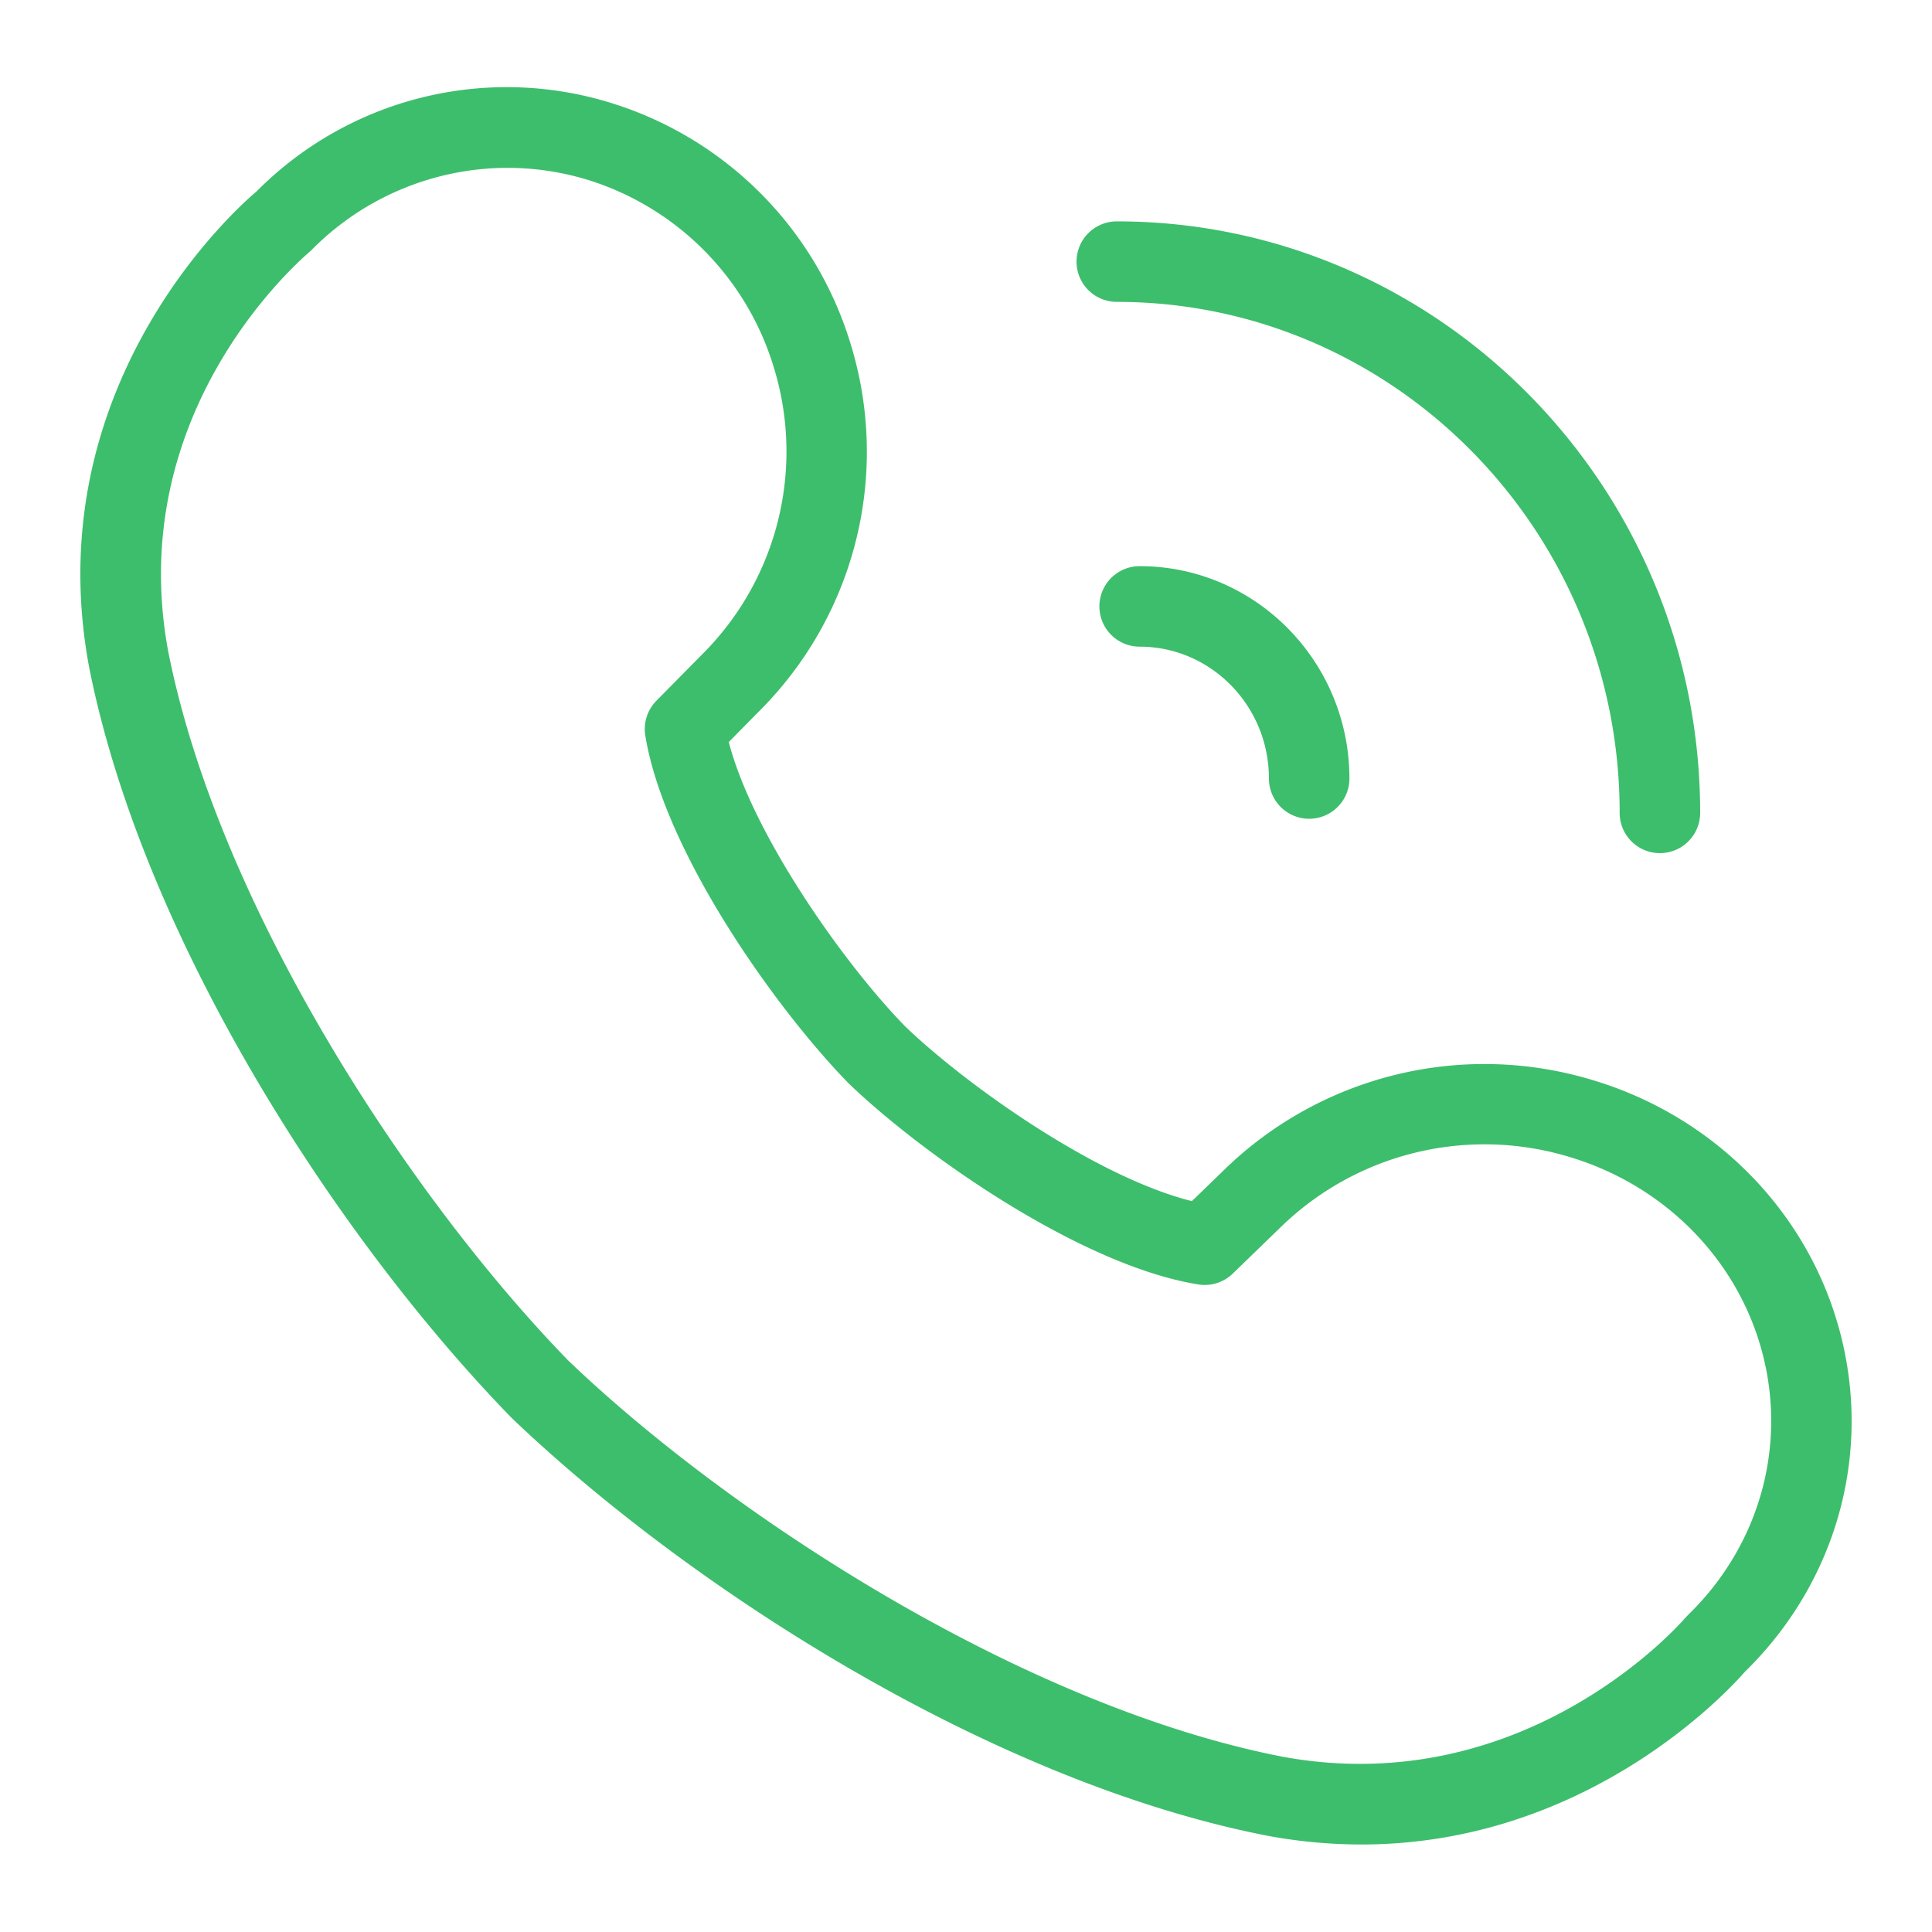
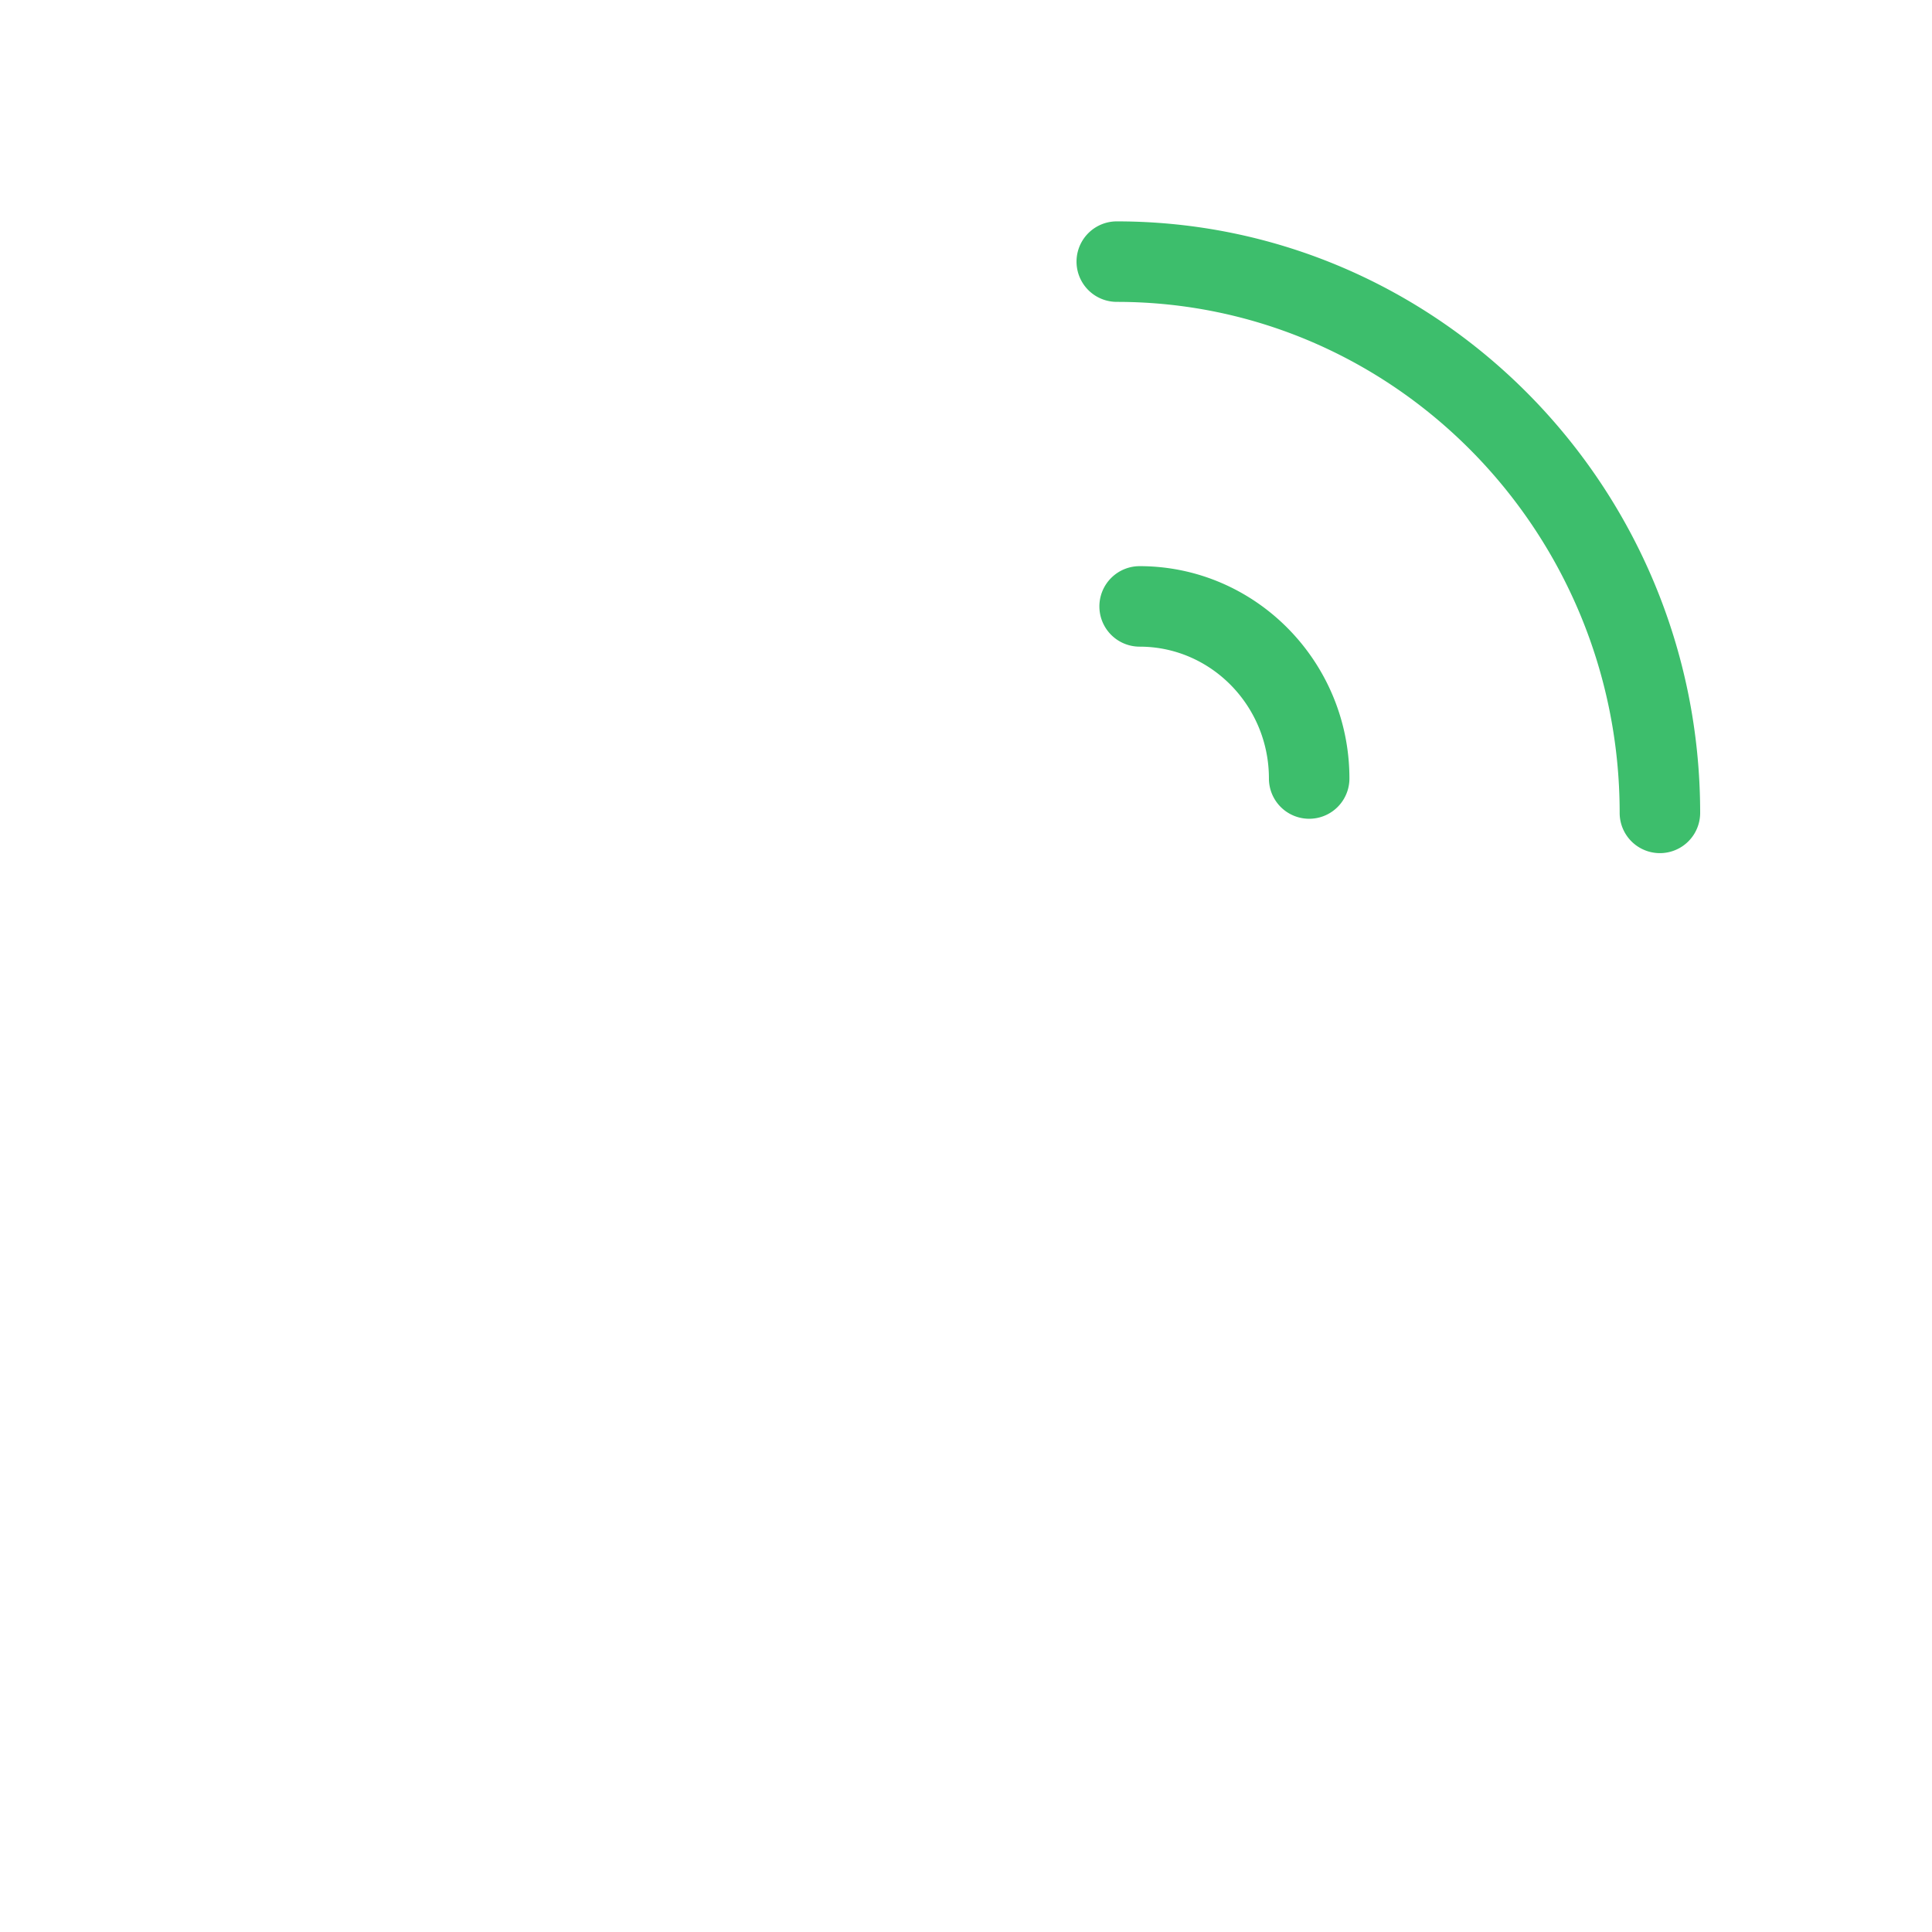
<svg xmlns="http://www.w3.org/2000/svg" version="1.1" width="512" height="512" x="0" y="0" viewBox="0 0 24 24" style="enable-background:new 0 0 512 512" xml:space="preserve" class="">
  <g>
    <path d="M13.657 7.533a.5.5 0 0 0 .5.5c.886 0 1.606.735 1.606 1.638a.5.5 0 0 0 1 0c0-1.455-1.169-2.638-2.606-2.638a.5.5 0 0 0-.5.5ZM13.873 3.75c3.444 0 6.247 2.848 6.247 6.348a.5.5 0 0 0 1 0c0-4.051-3.251-7.348-7.247-7.348a.5.5 0 0 0 0 1Z" fill="#3dbe6c" opacity="1" data-original="#000000" />
-     <path d="M22.788 16.313c-.448-1.376-1.562-2.456-2.978-2.888a4.633 4.633 0 0 0-4.582 1.087l-.422.409c-1.199-.301-2.805-1.445-3.56-2.169-.766-.784-1.894-2.385-2.193-3.534l.409-.415a4.55 4.55 0 0 0 1.098-4.552 4.496 4.496 0 0 0-2.912-2.954A4.376 4.376 0 0 0 3.185 2.38c-.112.093-2.742 2.317-2.08 5.897.674 3.417 3.116 7.145 5.25 9.336 2.2 2.105 5.959 4.527 9.404 5.194a6.42 6.42 0 0 0 1.152.106c2.804 0 4.556-1.906 4.765-2.146 1.2-1.173 1.625-2.878 1.111-4.456Zm-1.823 3.753-.035.037c-.02.023-1.951 2.271-4.985 1.722-3.223-.624-6.871-2.995-8.884-4.922-1.953-2.006-4.342-5.622-4.972-8.814-.553-2.986 1.642-4.862 1.772-4.974a3.426 3.426 0 0 1 2.441-1.03c.348 0 .7.053 1.043.163a3.498 3.498 0 0 1 2.262 2.298 3.554 3.554 0 0 1-.855 3.553l-.598.606a.502.502 0 0 0-.138.431c.233 1.437 1.612 3.387 2.528 4.324.935.898 2.9 2.266 4.343 2.496a.501.501 0 0 0 .427-.135l.611-.592a3.63 3.63 0 0 1 3.594-.85c1.105.338 1.972 1.176 2.319 2.242.397 1.219.063 2.538-.872 3.444Z" fill="#3dbe6c" opacity="1" data-original="#000000" />
  </g>
</svg>